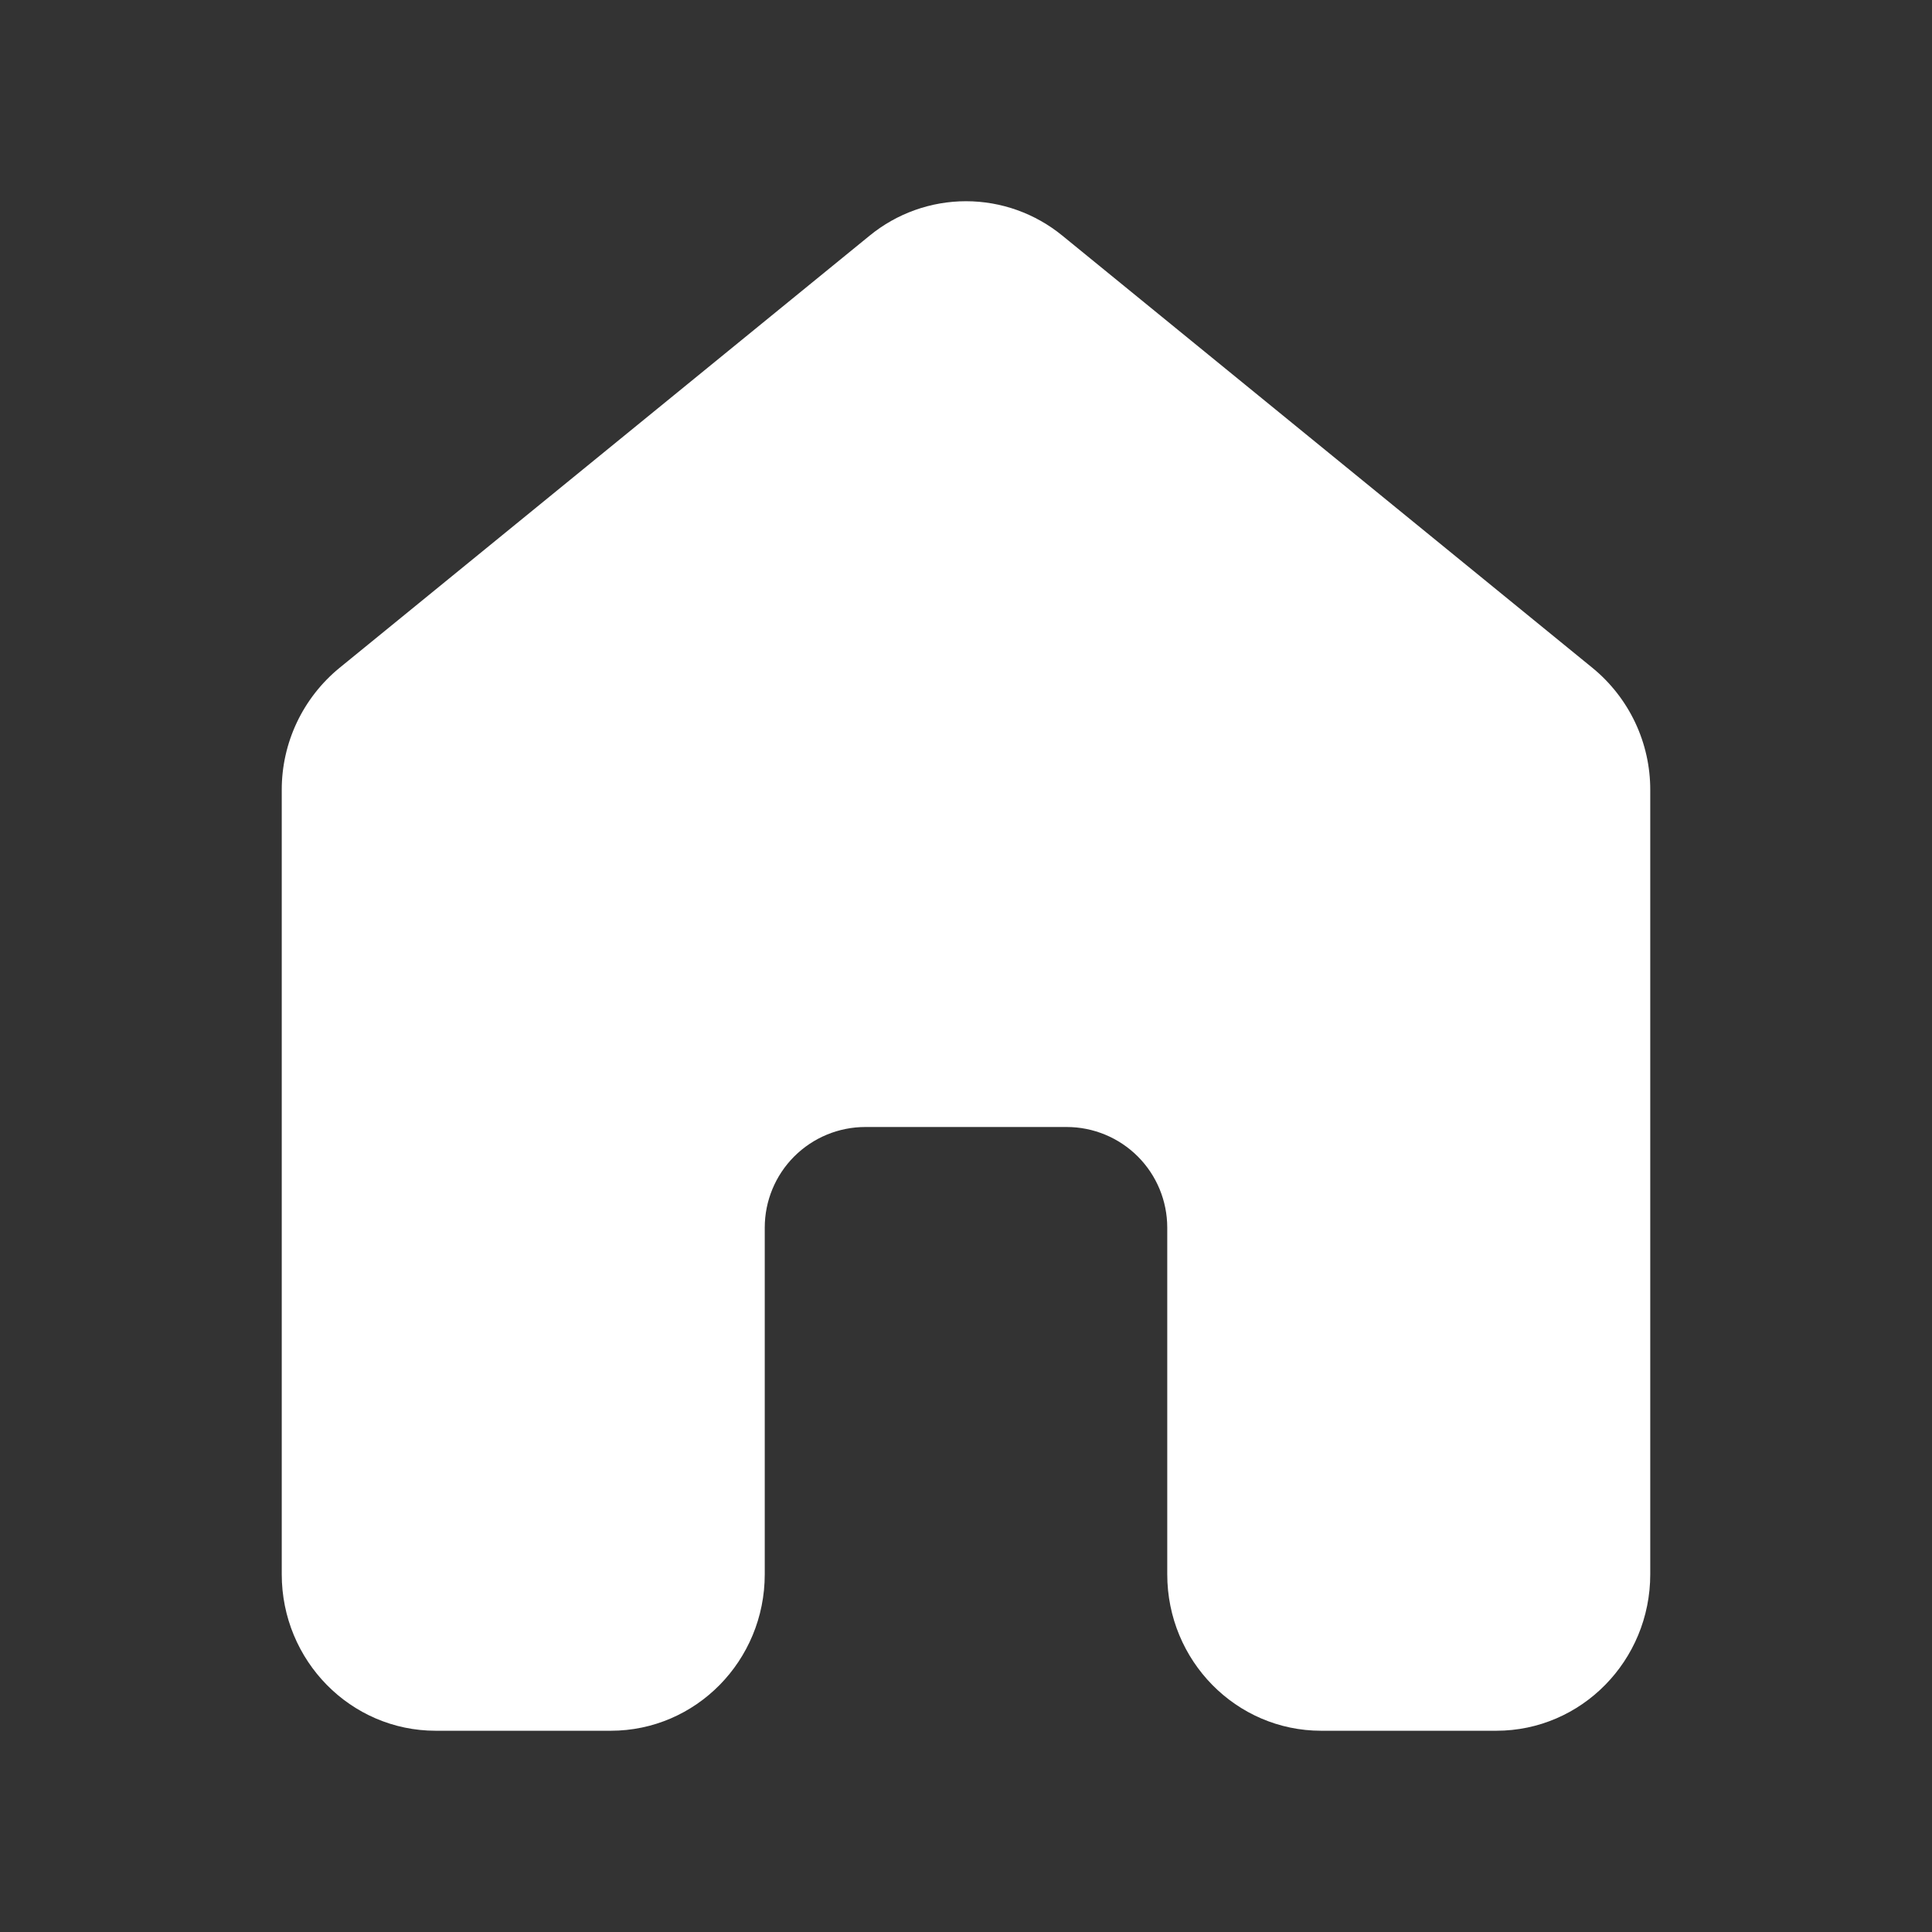
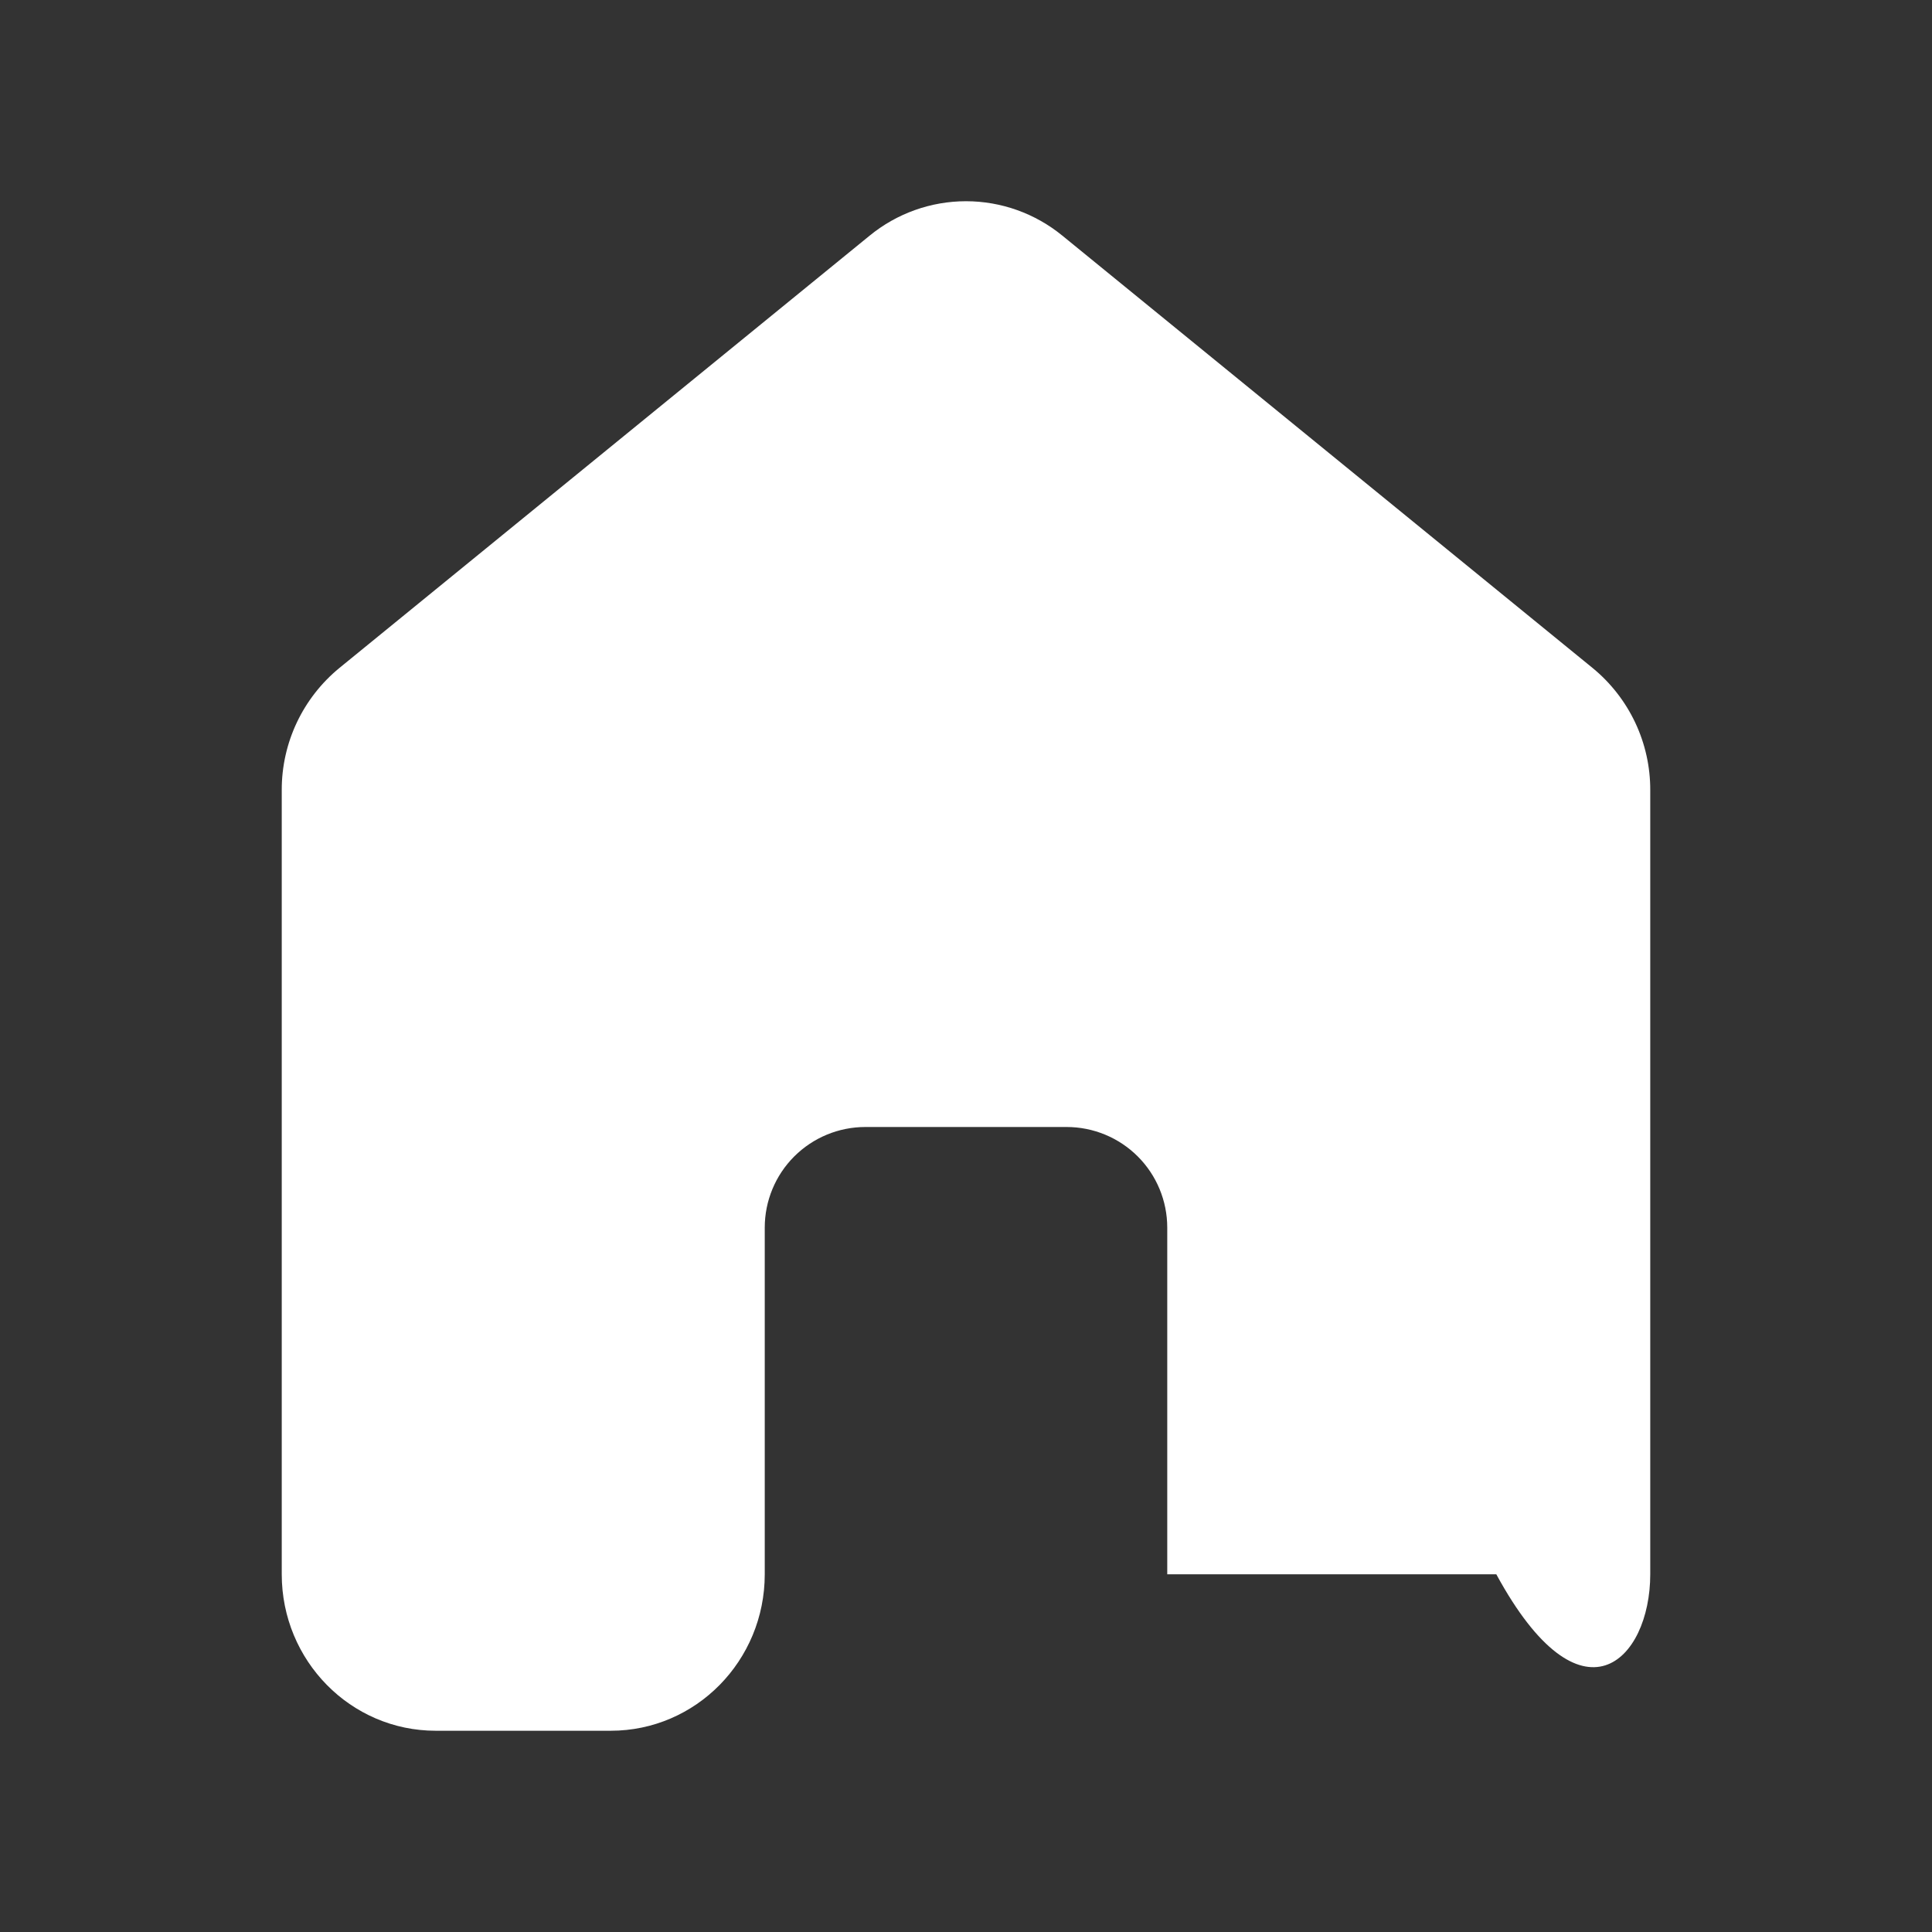
<svg xmlns="http://www.w3.org/2000/svg" width="72" height="72" viewBox="0 0 72 72" fill="none">
  <rect x="0" y="0" width="72" height="72" fill="#333333" stroke="none" />
  <g id="fluent:home-48-filled">
-     <path id="Vector" d="M39.591 8.782C38.578 7.953 37.309 7.499 36 7.499C34.691 7.499 33.422 7.953 32.409 8.782L12.646 24.895C11.974 25.447 11.433 26.141 11.061 26.927C10.69 27.713 10.498 28.572 10.5 29.442V58.669C10.5 61.89 13.069 64.5 16.238 64.5H22.762C25.932 64.5 28.5 61.89 28.5 58.669V45.75C28.5 44.755 28.895 43.801 29.598 43.098C30.302 42.395 31.255 42 32.25 42H39.75C40.745 42 41.698 42.395 42.402 43.098C43.105 43.801 43.5 44.755 43.5 45.75V58.669C43.5 61.89 46.068 64.5 49.237 64.5H55.763C58.932 64.5 61.5 61.89 61.5 58.669V29.442C61.502 28.572 61.31 27.713 60.939 26.927C60.567 26.141 60.026 25.447 59.353 24.895L39.591 8.782Z" fill="white" />
+     <path id="Vector" d="M39.591 8.782C38.578 7.953 37.309 7.499 36 7.499C34.691 7.499 33.422 7.953 32.409 8.782L12.646 24.895C11.974 25.447 11.433 26.141 11.061 26.927C10.69 27.713 10.498 28.572 10.5 29.442V58.669C10.5 61.89 13.069 64.5 16.238 64.5H22.762C25.932 64.5 28.5 61.89 28.5 58.669V45.75C28.5 44.755 28.895 43.801 29.598 43.098C30.302 42.395 31.255 42 32.25 42H39.75C40.745 42 41.698 42.395 42.402 43.098C43.105 43.801 43.5 44.755 43.5 45.75V58.669H55.763C58.932 64.5 61.5 61.89 61.5 58.669V29.442C61.502 28.572 61.31 27.713 60.939 26.927C60.567 26.141 60.026 25.447 59.353 24.895L39.591 8.782Z" fill="white" />
  </g>
</svg>